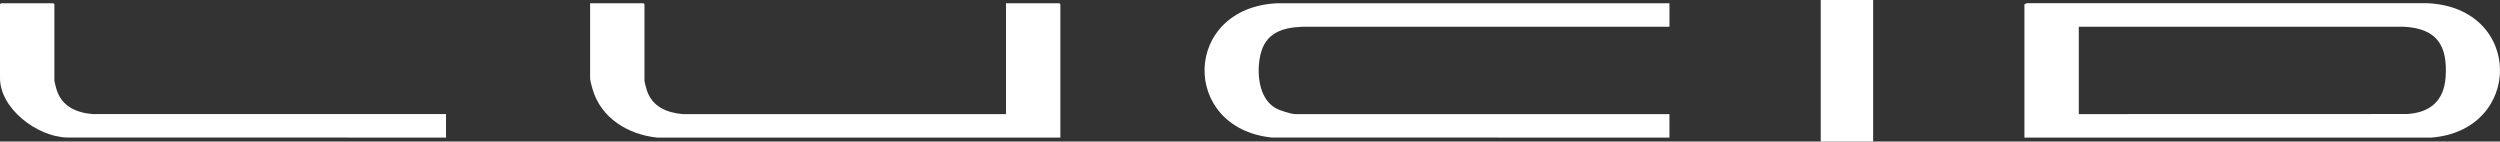
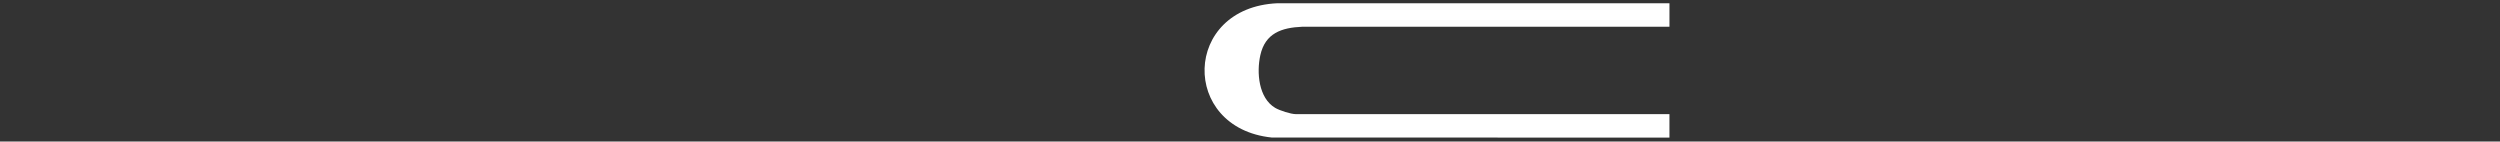
<svg xmlns="http://www.w3.org/2000/svg" id="Layer_2" data-name="Layer 2" width="1694.13" height="95.9" viewBox="0 0 1694.13 95.9">
  <rect x="0" y="0" width="1694.13" height="95.9" fill="#333333" stroke="none" />
  <defs>
    <style>
      .cls-1 {
        fill: #fff;
      }
    </style>
  </defs>
  <g id="Layer_1-2" data-name="Layer 1">
    <g id="_5SwkyS.tif" data-name="5SwkyS.tif">
      <g>
-         <path class="cls-1" d="M1371.86,93.24V2.87l1.53-.69h271.67c65.18,3.04,64.92,86.47,2.21,91.08l-275.41-.02ZM1408.7,77.33l222.55-.06c15.67-1.02,24.89-8.99,26.01-24.89,1.53-21.85-6.1-33.2-28.62-34.28h-219.94v59.23Z" />
        <path class="cls-1" d="M1131.31,2.21v15.91h-248.79c-14.07.61-25.17,4.36-28.47,19.35-2.56,11.62-1.24,28.95,10.1,35.64,3.01,1.78,10.57,4.23,13.95,4.23h253.2v15.91l-269.57-.06c-61.99-6.47-60.5-88.08,3.91-90.99h265.66Z" />
-         <path class="cls-1" d="M681.72,77.33V2.21h36.17l.67.66v90.37h-273.17c-19.67-2.01-38.14-13.15-43.84-32.81-.43-1.47-1.66-5.96-1.66-7.19V2.21h36.17l.67.66v51.7c0,1.08,1.31,5.81,1.76,7.09,3.76,10.76,13.5,14.75,24.21,15.67h219.02Z" />
-         <path class="cls-1" d="M302.24,77.33v15.91l-257.14-.06C25.28,92.55,0,73.79,0,52.81V2.87l.67-.66h35.51l.67.66v51.7c0,.62,1.17,5.14,1.46,6.06,3.58,11.43,13.2,15.73,24.51,16.69h239.44Z" />
-         <rect class="cls-1" x="1233.83" width="35.51" height="95.9" />
      </g>
    </g>
  </g>
</svg>